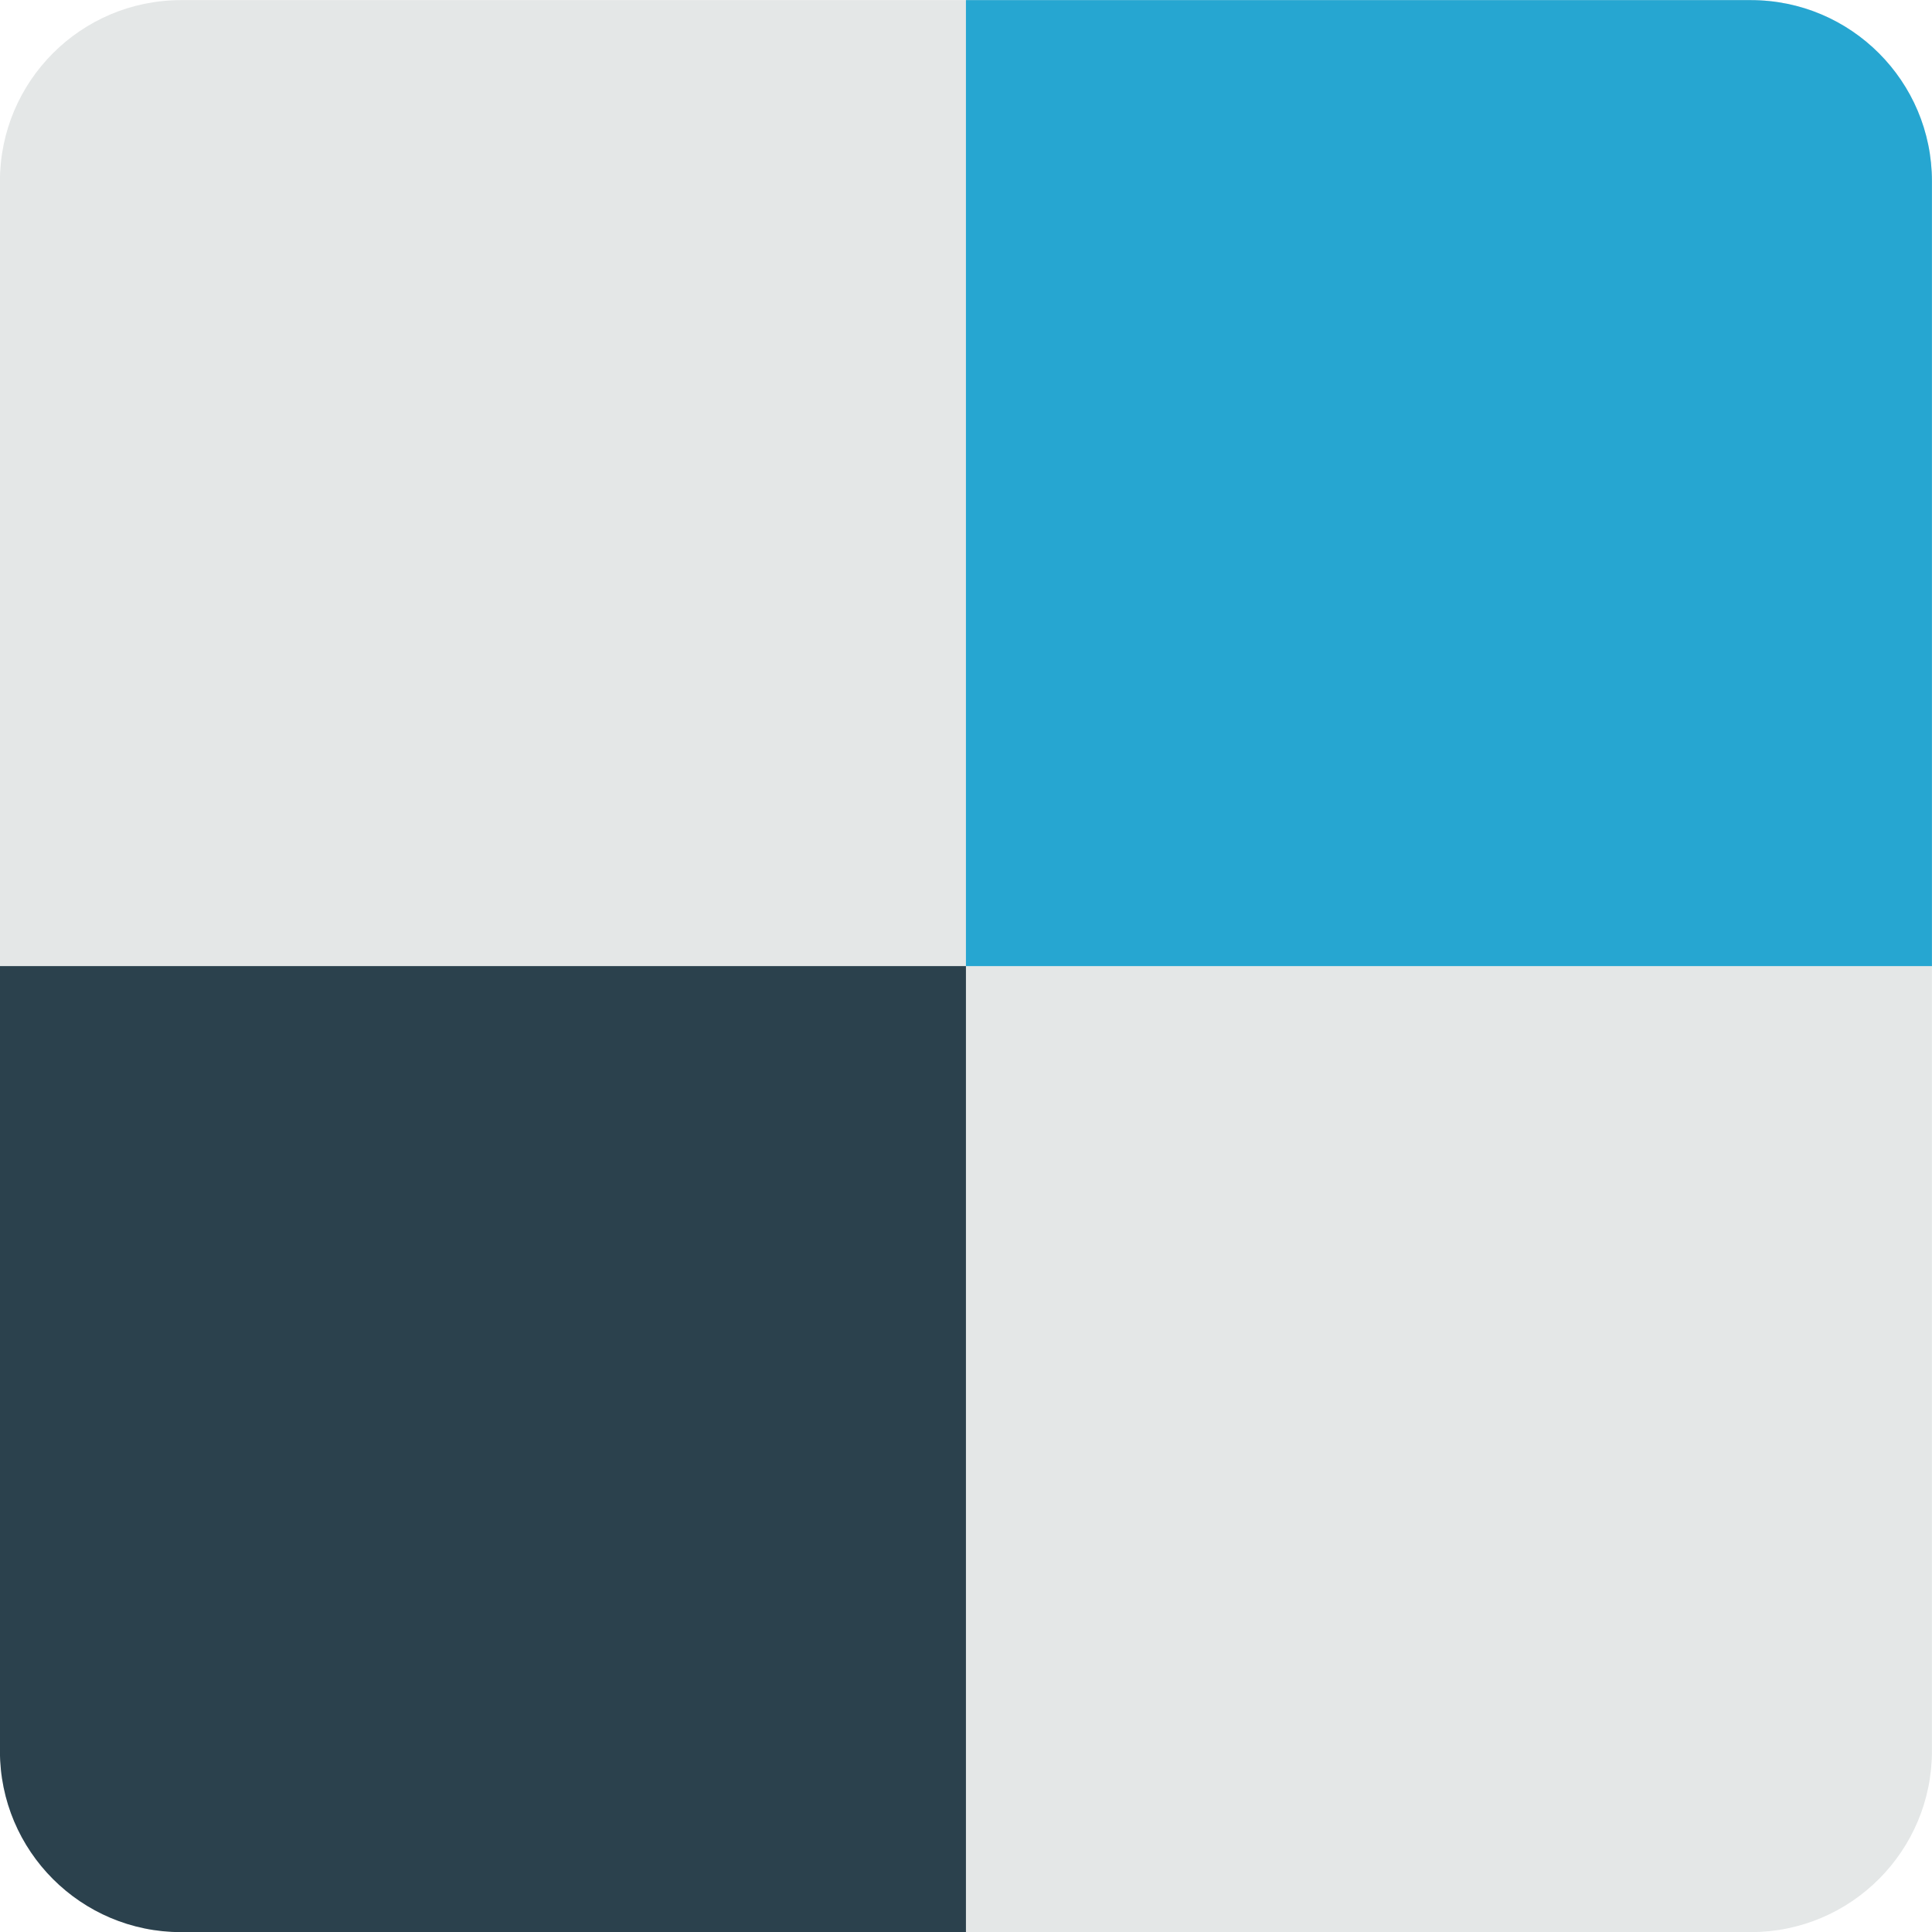
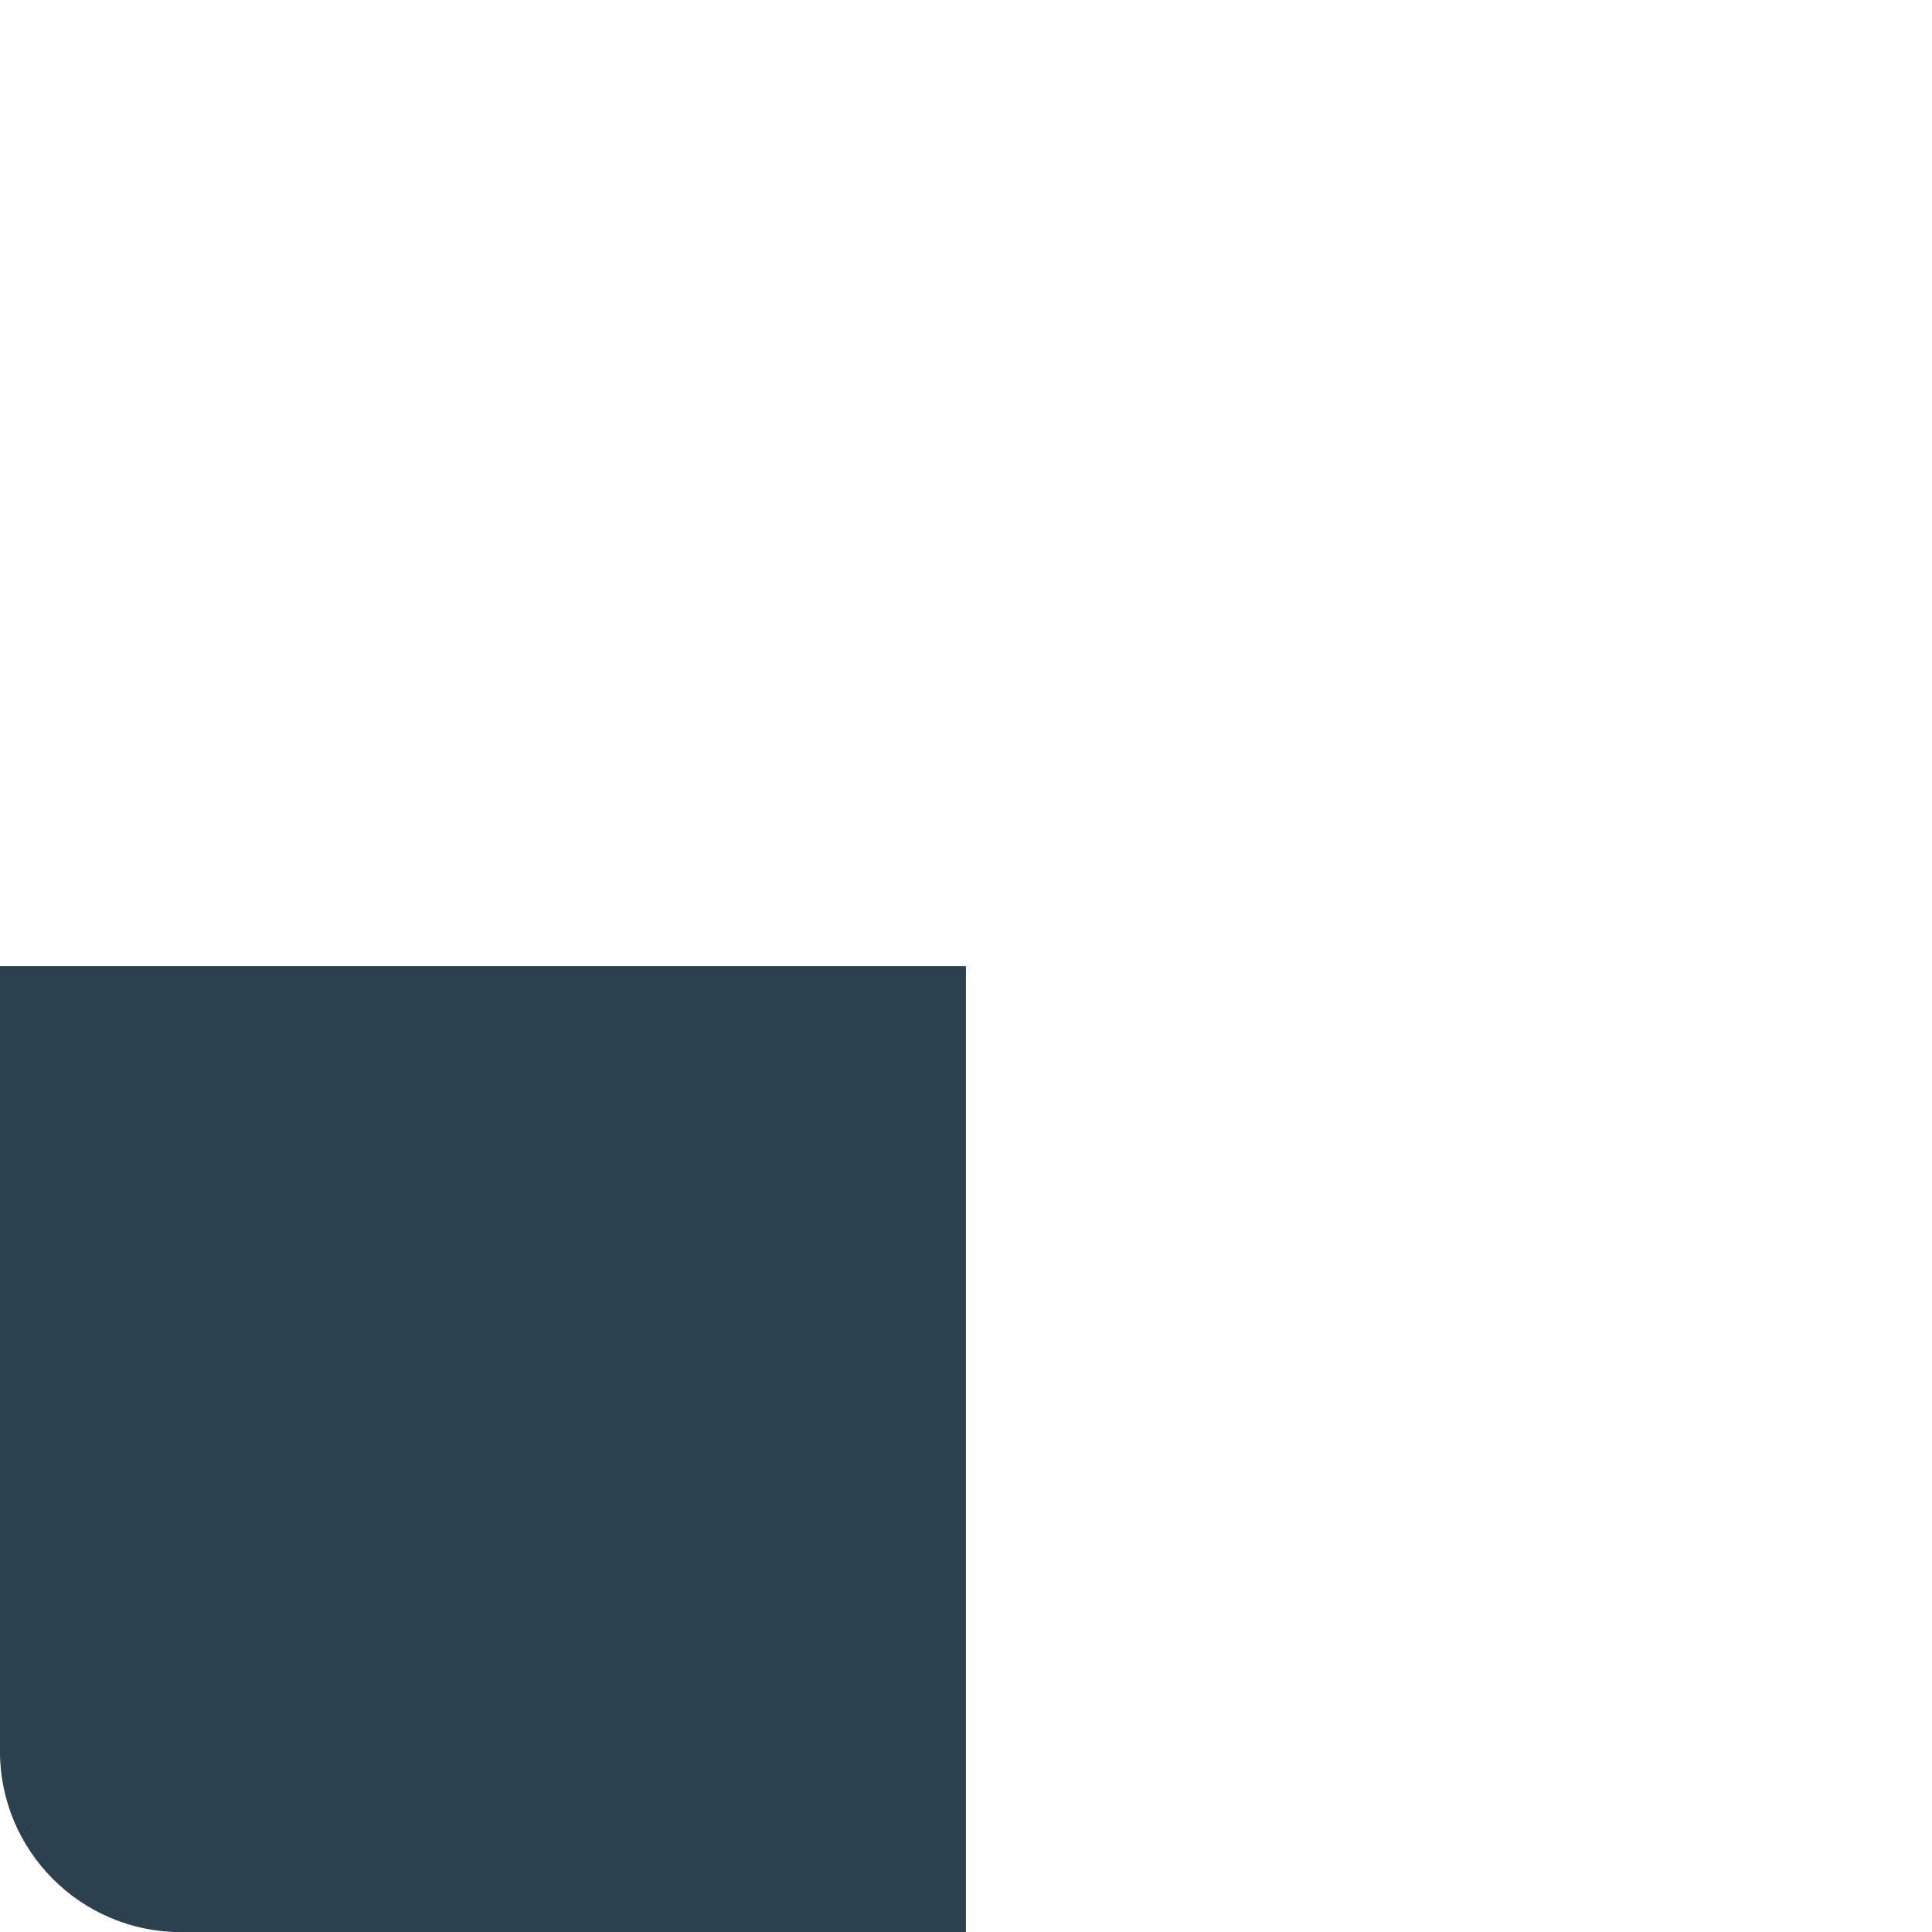
<svg xmlns="http://www.w3.org/2000/svg" height="32" width="32">
-   <path d="M2.999.002h26c1.657 0 3 1.344 3 3v26c0 1.657-1.343 3-3 3h-26c-1.657 0-3-1.343-3-3v-26c0-1.656 1.343-3 3-3z" fill="#E4E7E7" />
-   <path d="M28.999.002h-13v16h16v-13c0-1.656-1.343-3-3-3z" fill="#26A6D1" />
  <path d="M-.001 16.002v13c0 1.657 1.343 3 3 3h13v-16h-16z" fill="#2B414D" />
</svg>